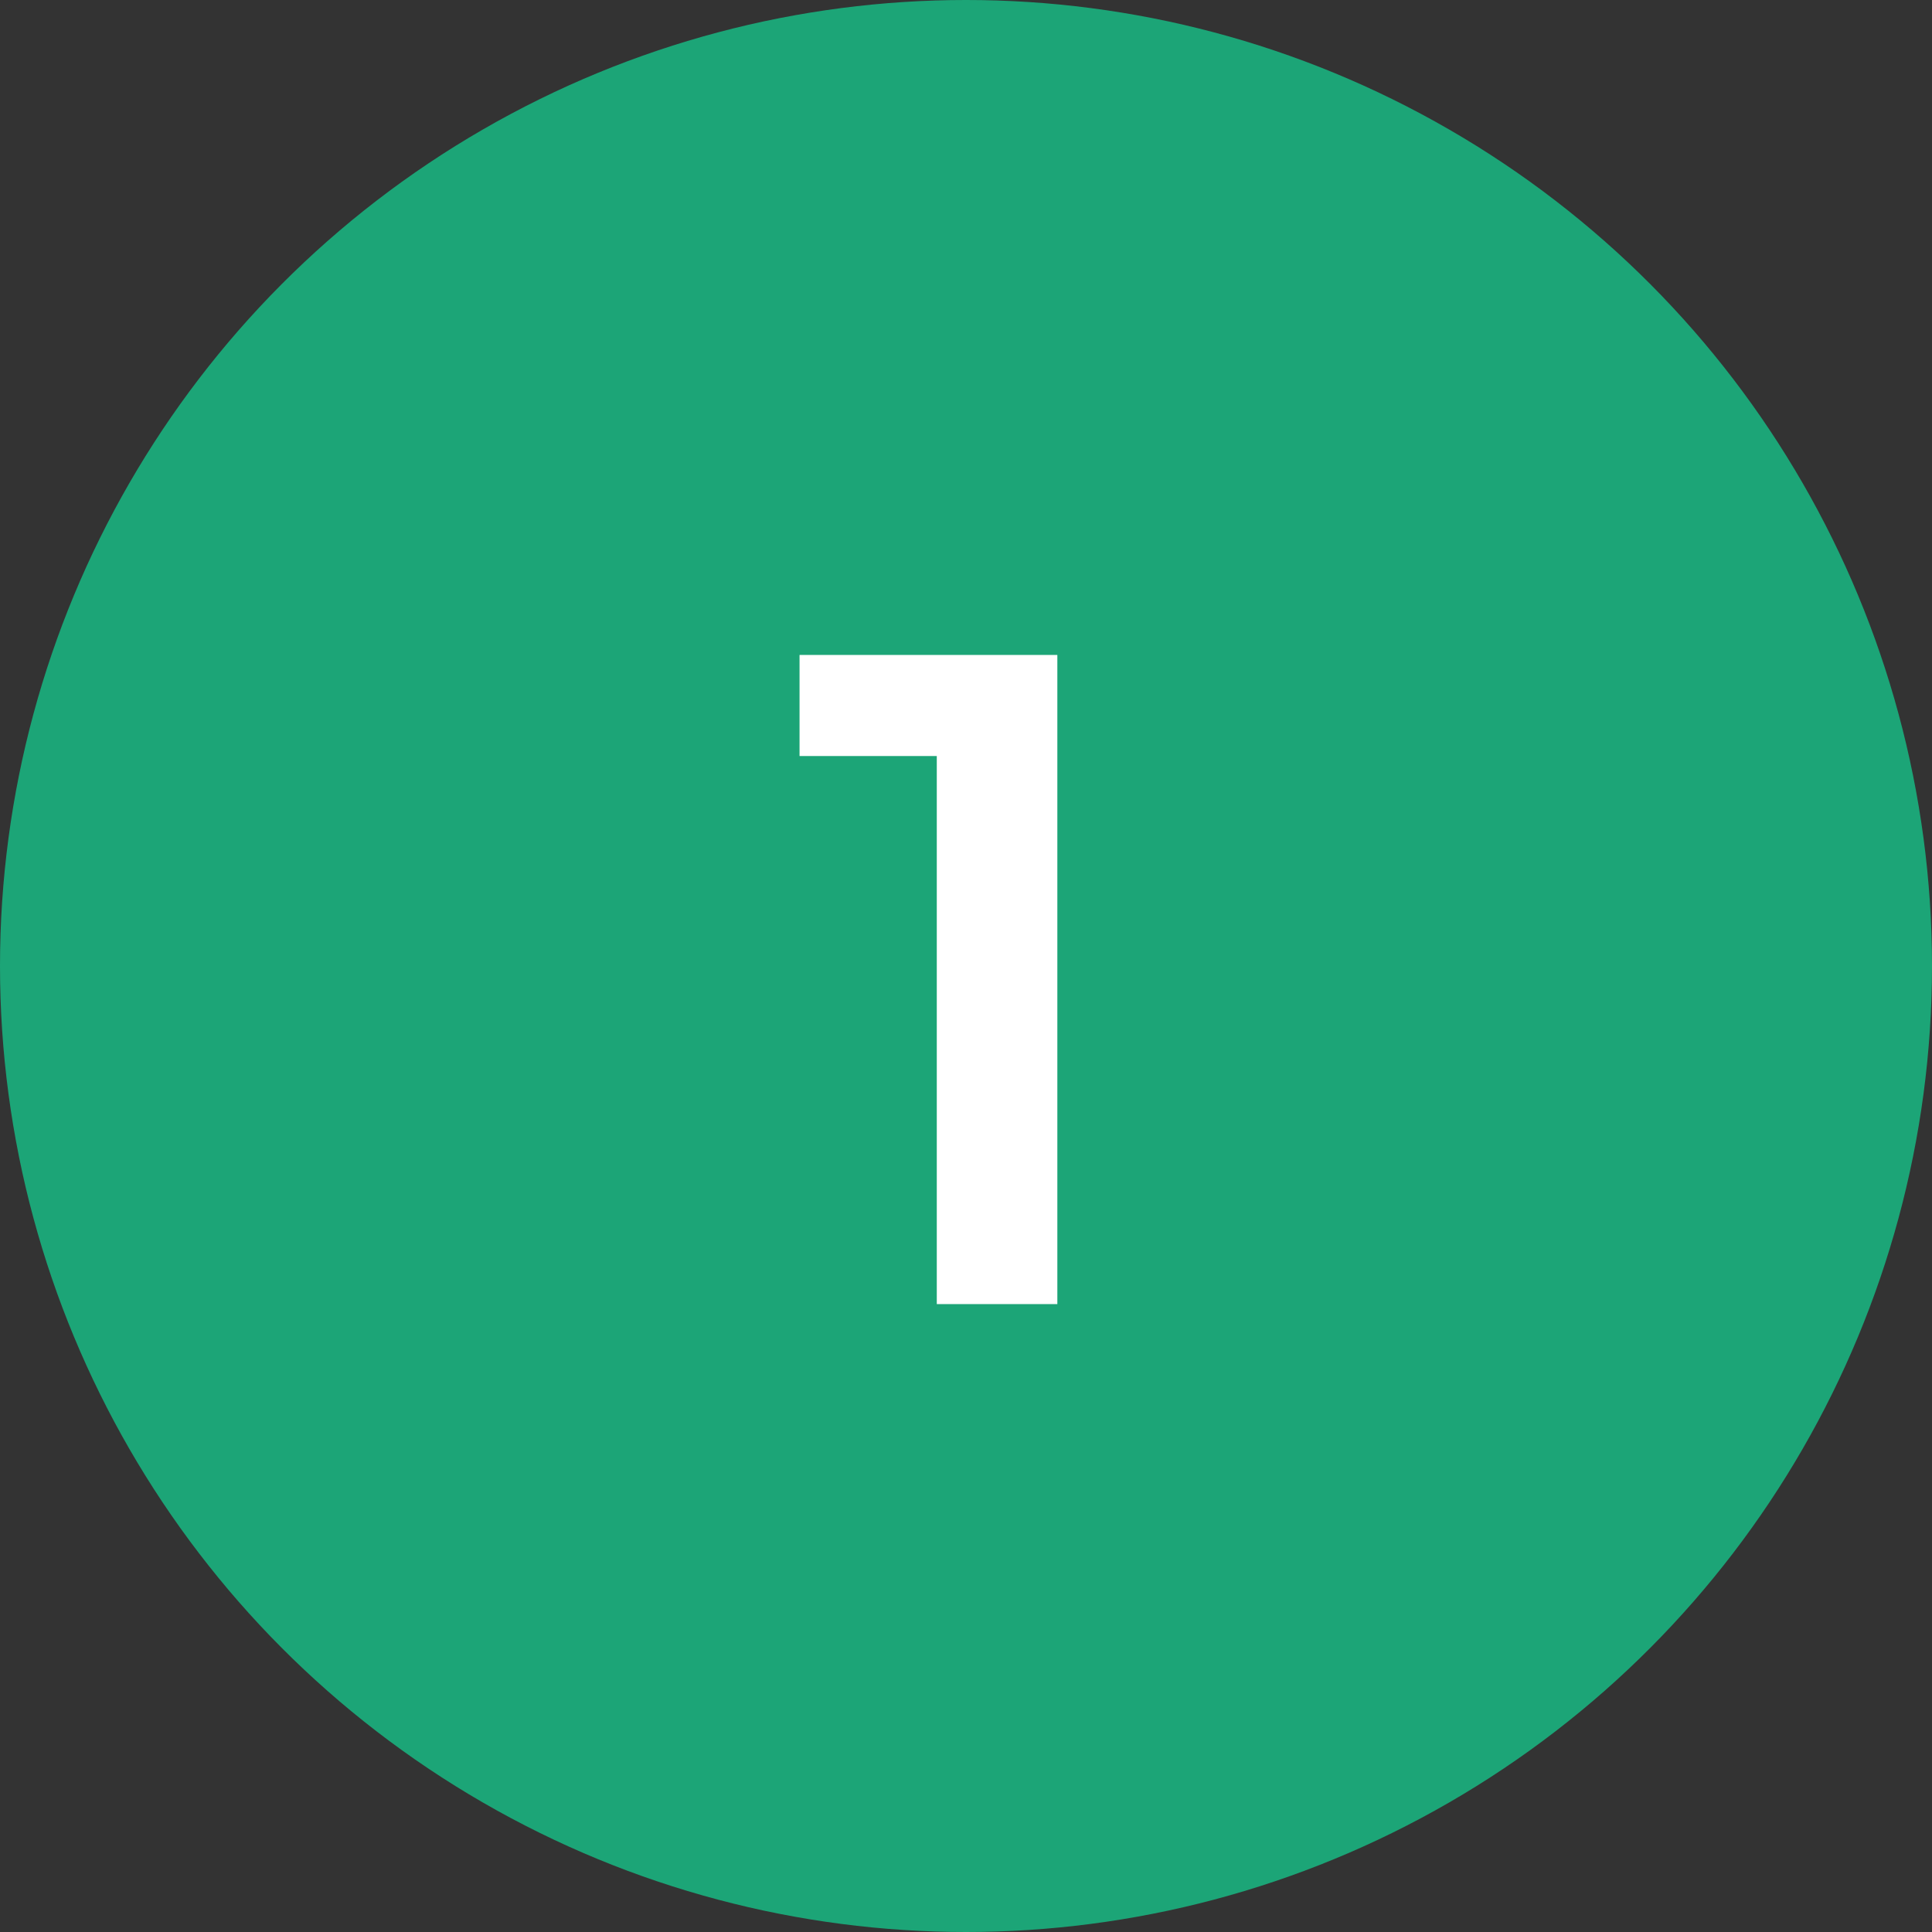
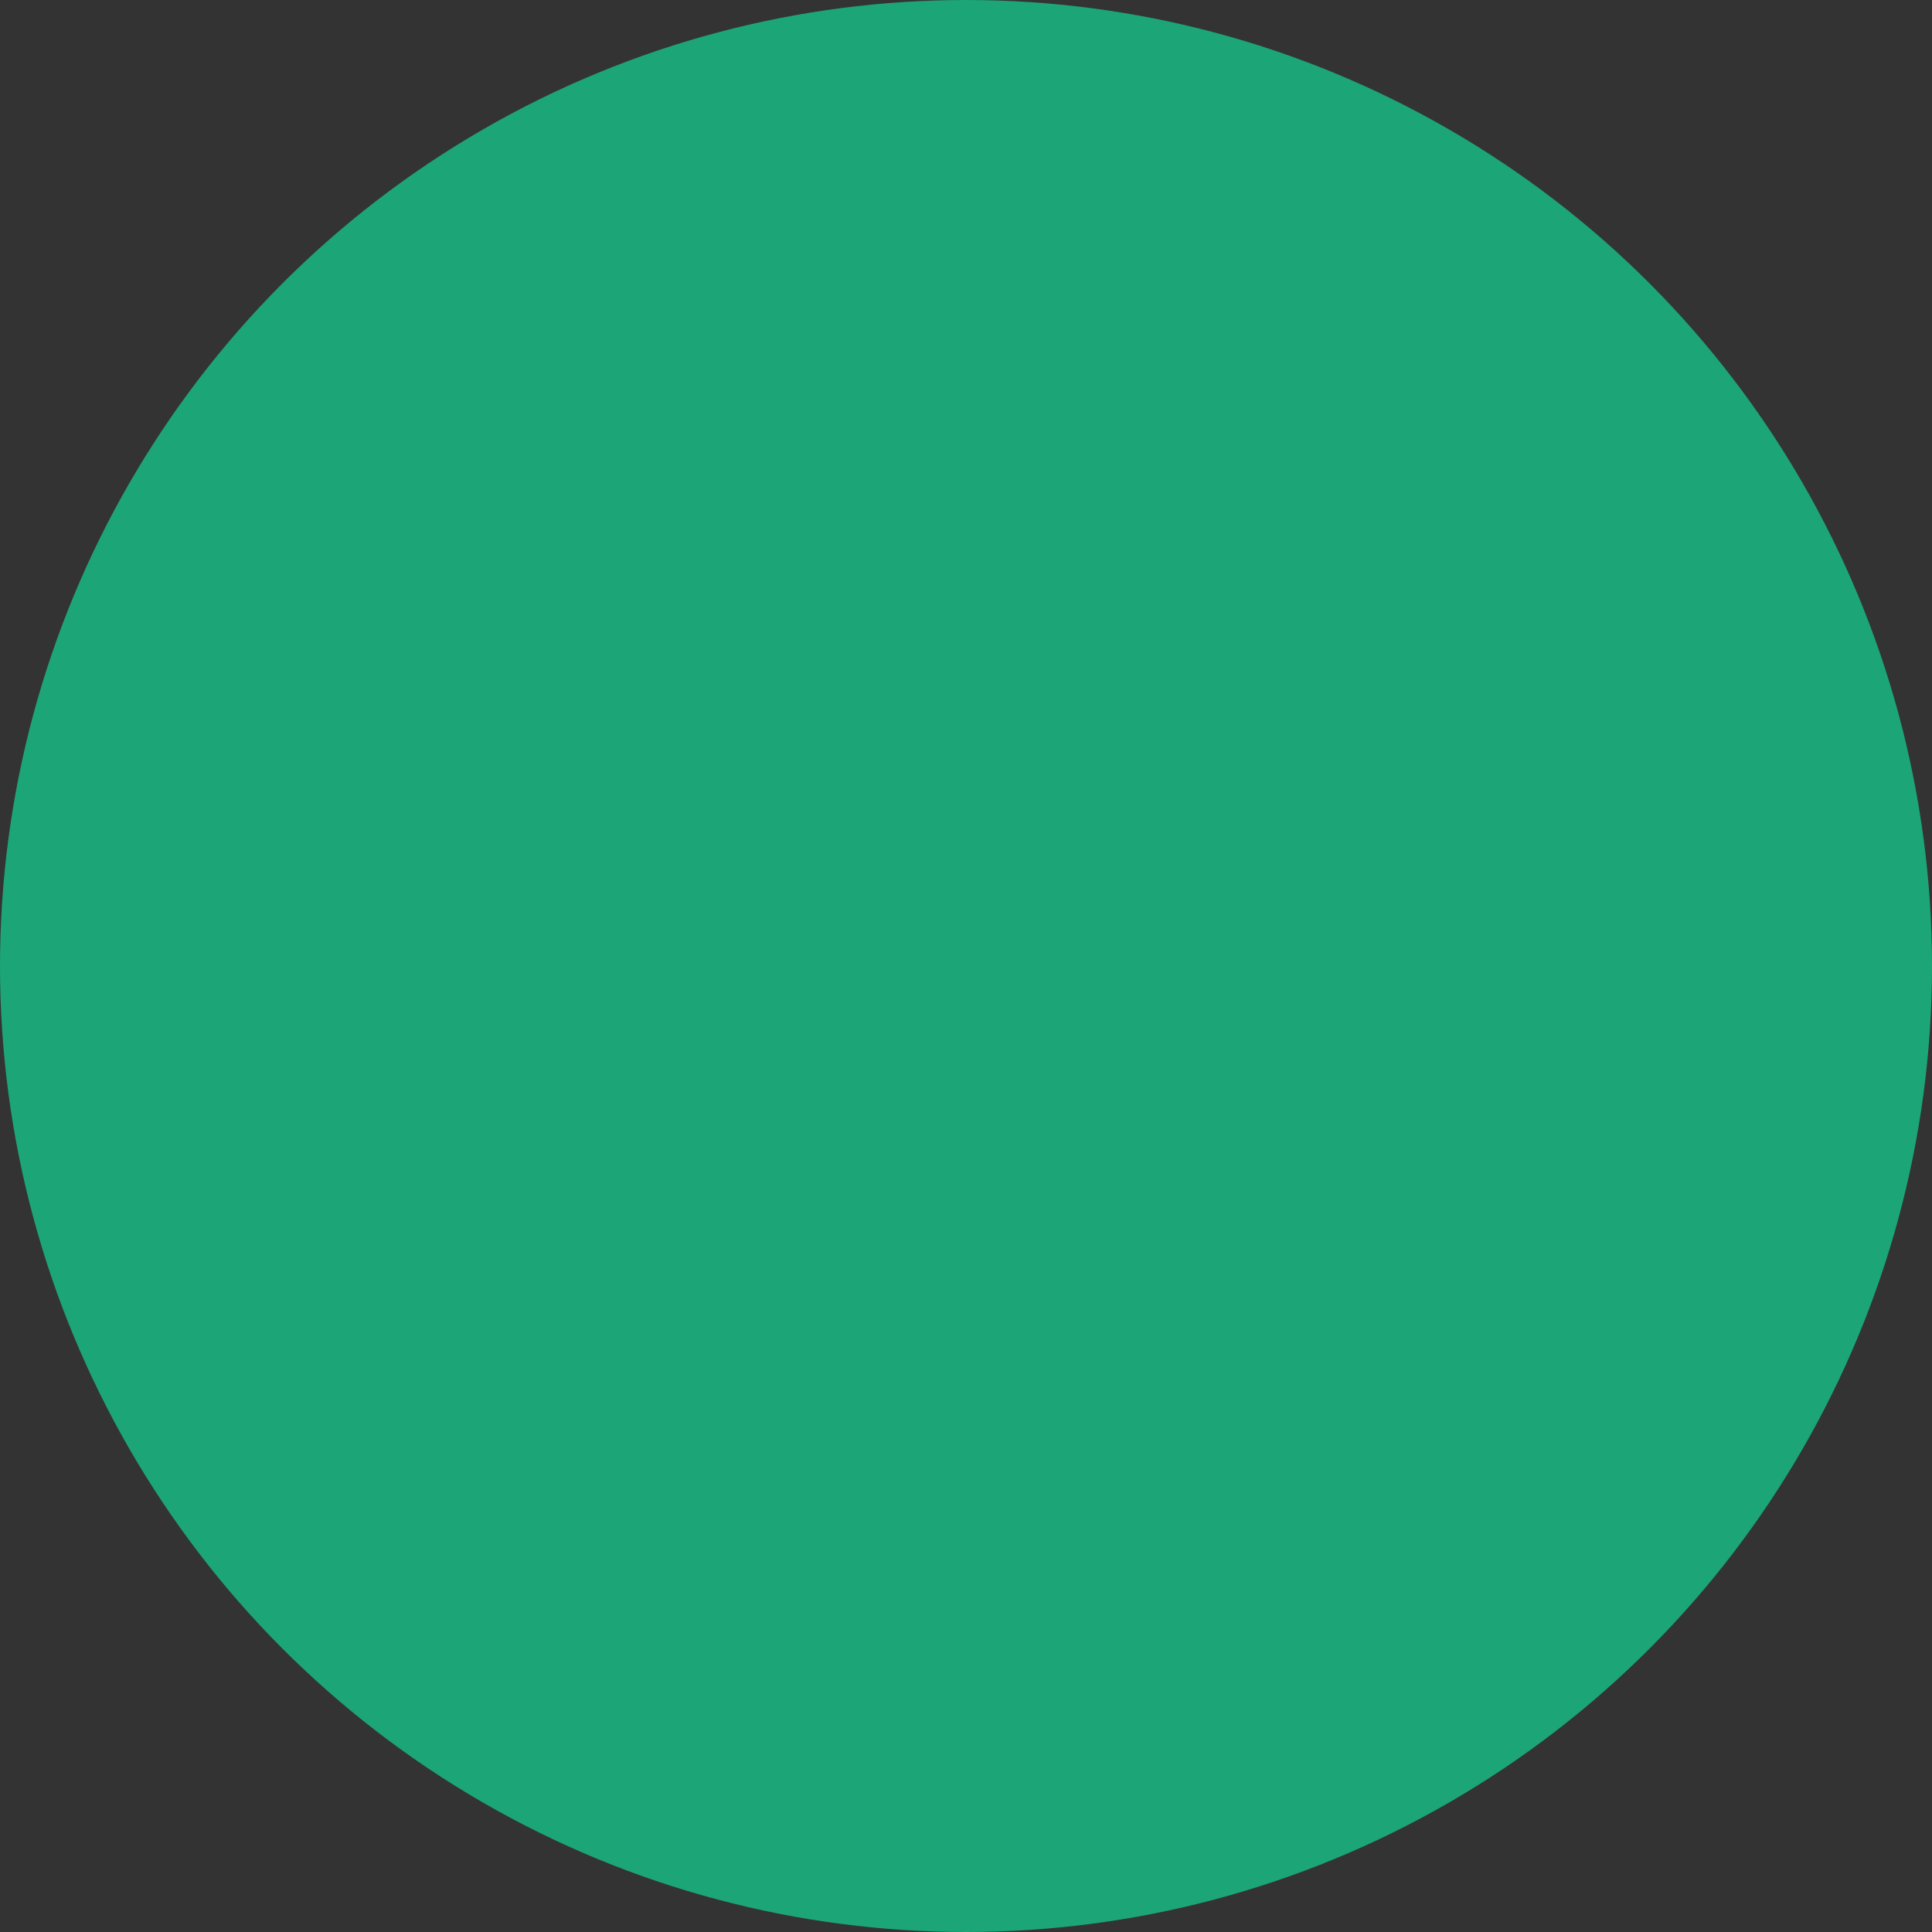
<svg xmlns="http://www.w3.org/2000/svg" width="200" height="200" viewBox="0 0 200 200" fill="none">
  <rect x="0" y="0" width="200" height="200" fill="#333333" stroke="none" />
  <circle cx="100" cy="100" r="100" fill="#1CA577" />
-   <path d="M109.456 67.8V135H96.976V78.264H82.768V67.8H109.456Z" fill="white" />
</svg>